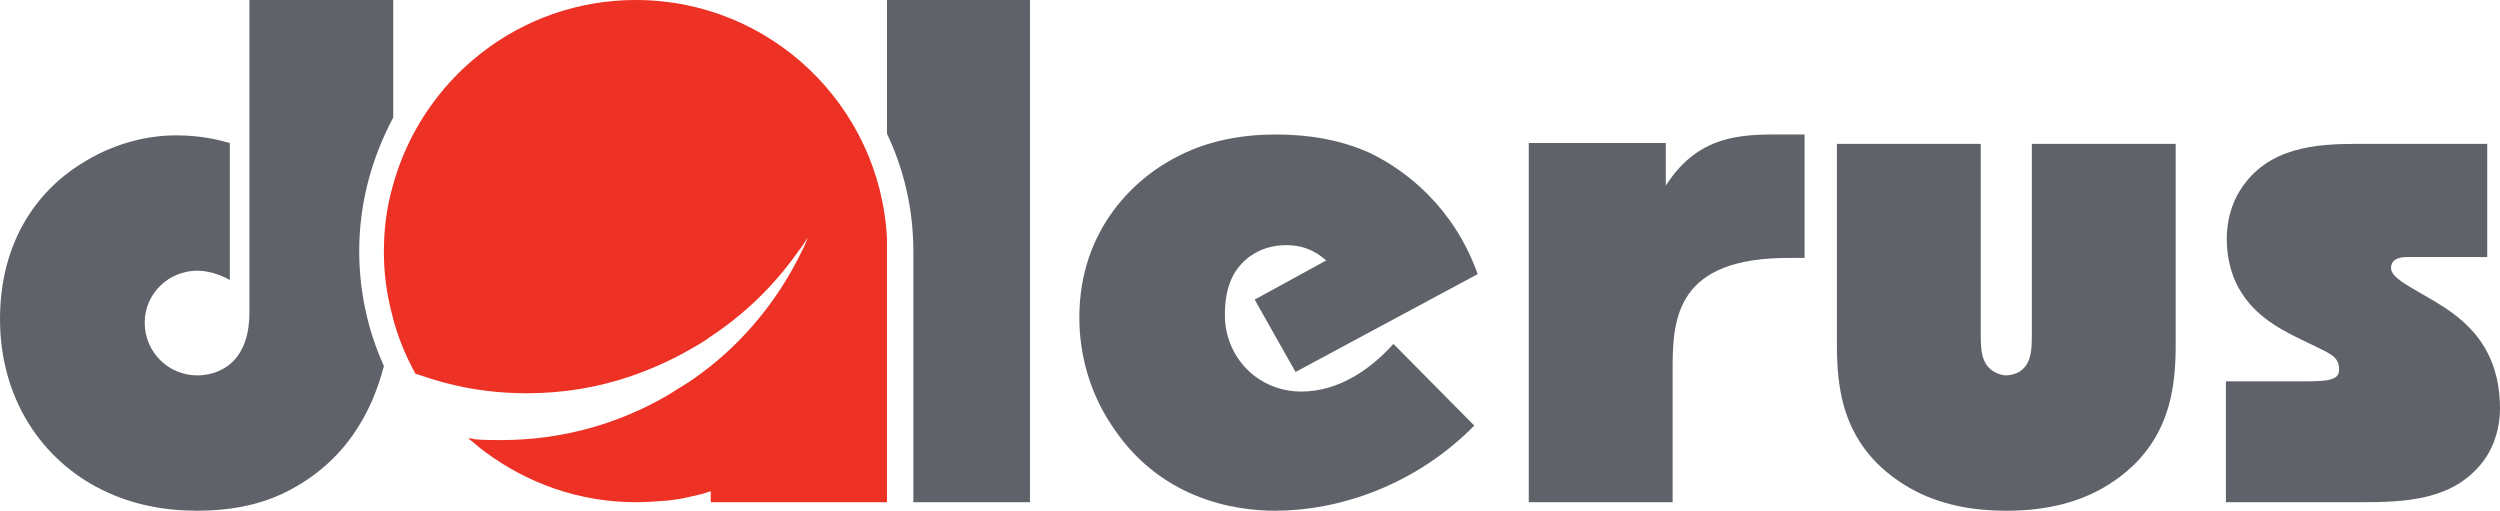
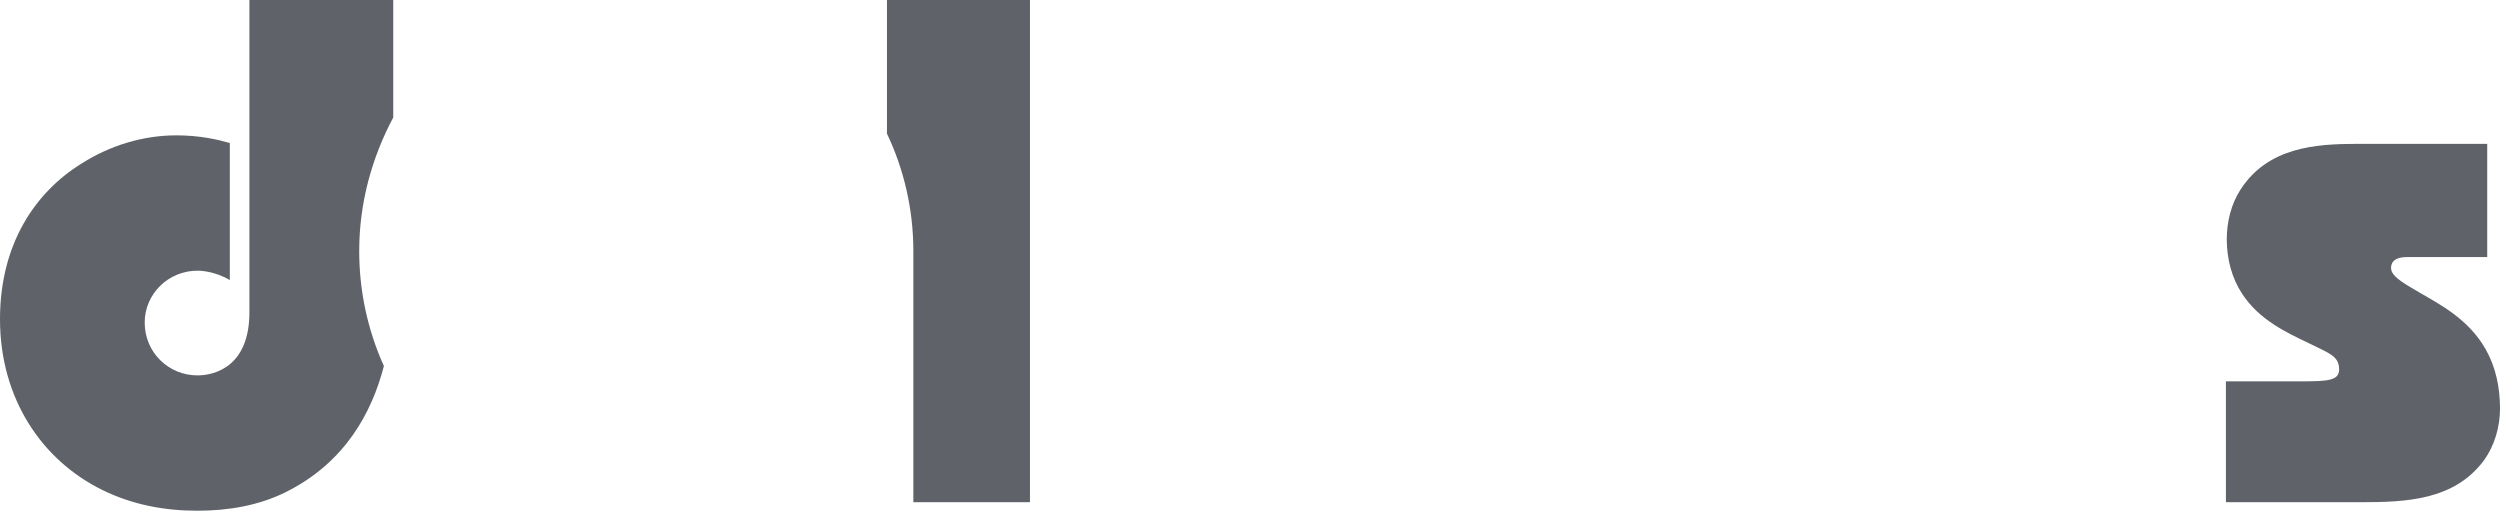
<svg xmlns="http://www.w3.org/2000/svg" version="1.1" id="Слой_1" x="0px" y="0px" viewBox="0 0 293.7 60" xml:space="preserve">
  <g>
    <g>
      <path fill="#5F6369" d="M46.2,0H29.3v36.7c0,6.3-4,7.4-6.1,7.4c-3.4,0-6.2-2.7-6.2-6.2c0-3.4,2.8-6.1,6.2-6.1c0.2,0,1.9,0,3.8,1.1 V16.8c-1.4-0.4-3.5-0.9-6.3-0.9c-3.9,0-7.8,1.2-11.1,3.3C4.1,22.6,0,28.7,0,37.5c0,9.3,4.9,16.6,12.1,20.1 c3.5,1.7,7.2,2.4,11.1,2.4c3.6,0,7.2-0.6,10.4-2.2c7-3.5,10.1-9.4,11.5-14.8c-1.9-4.2-2.9-8.8-2.9-13.5c0-5.7,1.5-11,4-15.7V0z" />
      <path fill="#5F6369" d="M104.2,0v15.7c2,4.2,3.1,8.9,3.1,13.8V59H121V0H104.2z M104.2,28v31h0V29.5C104.2,29,104.2,28.5,104.2,28z " />
      <g>
-         <path fill="#ED3124" d="M104.2,28v31H83.5v-1.3c-0.8,0.3-1.7,0.5-2.6,0.7c-0.8,0.2-1.6,0.3-2.4,0.4C77.3,58.9,76,59,74.7,59 C68.1,59,62,56.8,57,53.1c-0.7-0.5-1.3-1.1-2-1.6c0.2,0,0.5,0,0.7,0.1c1.1,0.1,2.1,0.1,3.2,0.1c7.1,0,13.8-1.9,19.6-5.3 c0.8-0.5,1.6-1,2.4-1.5c0.9-0.6,1.7-1.2,2.6-1.9c4.5-3.6,8.2-8.3,10.7-13.5c0.3-0.5,0.5-1.1,0.7-1.6c-0.3,0.5-0.7,1.1-1.1,1.6 c-2.8,4-6.3,7.4-10.4,10.1c-0.8,0.6-1.7,1.1-2.6,1.6c-2.1,1.2-4.4,2.2-6.7,3c-3.8,1.3-7.9,2-12.2,2c-3.3,0-6.5-0.4-9.5-1.2 c-1.2-0.3-2.4-0.7-3.6-1.1c-1.2-2.2-2.2-4.6-2.8-7.2c-0.6-2.3-0.9-4.7-0.9-7.1c0-2.6,0.3-5.1,1-7.6C49.5,9.3,61,0,74.7,0 C90.5,0,103.4,12.4,104.2,28z" />
        <path fill="#ED3124" d="M104.2,29.5V59h0V28C104.2,28.5,104.2,29,104.2,29.5z" />
      </g>
-       <path fill="#5F6369" d="M152.9,46c-5.1,0-9-4-9-9c0-1.5,0.2-3.1,0.9-4.5c0.9-1.8,3-3.7,6.3-3.7c2.6,0,4,1.2,4.7,1.8l-8.4,4.6 l4.8,8.5l21.4-11.5c-2.8-7.8-8.3-12.1-12.6-14.2c-3.5-1.6-7.3-2.2-11.1-2.2c-3.9,0-7.8,0.7-11.2,2.4c-5.2,2.5-11.9,8.6-11.9,19.1 c0,4.3,1.2,8.6,3.5,12.2C136,58.7,145.1,60,149.8,60c7.4,0,16.4-2.9,23.4-10l-9.5-9.6C161.2,43.2,157.4,46,152.9,46z" />
-       <path fill="#5F6369" d="M210.4,15.8c-5.1,0-10.6-0.4-14.7,6v-5h-16.1V59h16.9V43.2c0-6,0.6-12.9,13.6-12.9h1.9V15.8H210.4z" />
-       <path fill="#5F6369" d="M238.7,16.9v21.7c0,2.2,0.1,4.1-1.5,5.1c-0.4,0.2-1,0.4-1.5,0.4c-0.5,0-1-0.2-1.4-0.4 c-1.7-1-1.6-2.9-1.6-5.1V16.9h-16.9v23.4c0,5,0.4,12.3,8.5,17c3.5,2,7.4,2.7,11.4,2.7c4,0,7.9-0.7,11.4-2.7 c8.1-4.7,8.5-12.1,8.5-17V16.9H238.7z" />
      <path fill="#5F6369" d="M292,41c-2-3.5-5.3-5.2-7.7-6.6c-1.3-0.8-3.4-1.8-3.4-2.9c0-0.4,0.1-1.3,1.9-1.3h9.4V16.9h-15.3 c-4.9,0-10.5,0.4-13.7,5.4c-1.1,1.7-1.6,3.8-1.6,5.8c0,2.3,0.6,4.6,1.8,6.4c2,3.1,5.3,4.6,7.8,5.8c2.4,1.2,3.6,1.5,3.6,3.1 c0,1.3-1.3,1.4-4.4,1.4h-8.9V59h15.8c5.3,0,11-0.2,14.5-4.9c1.3-1.8,1.9-4,1.9-6.1C293.7,45.5,293.2,43.1,292,41z" />
    </g>
  </g>
</svg>